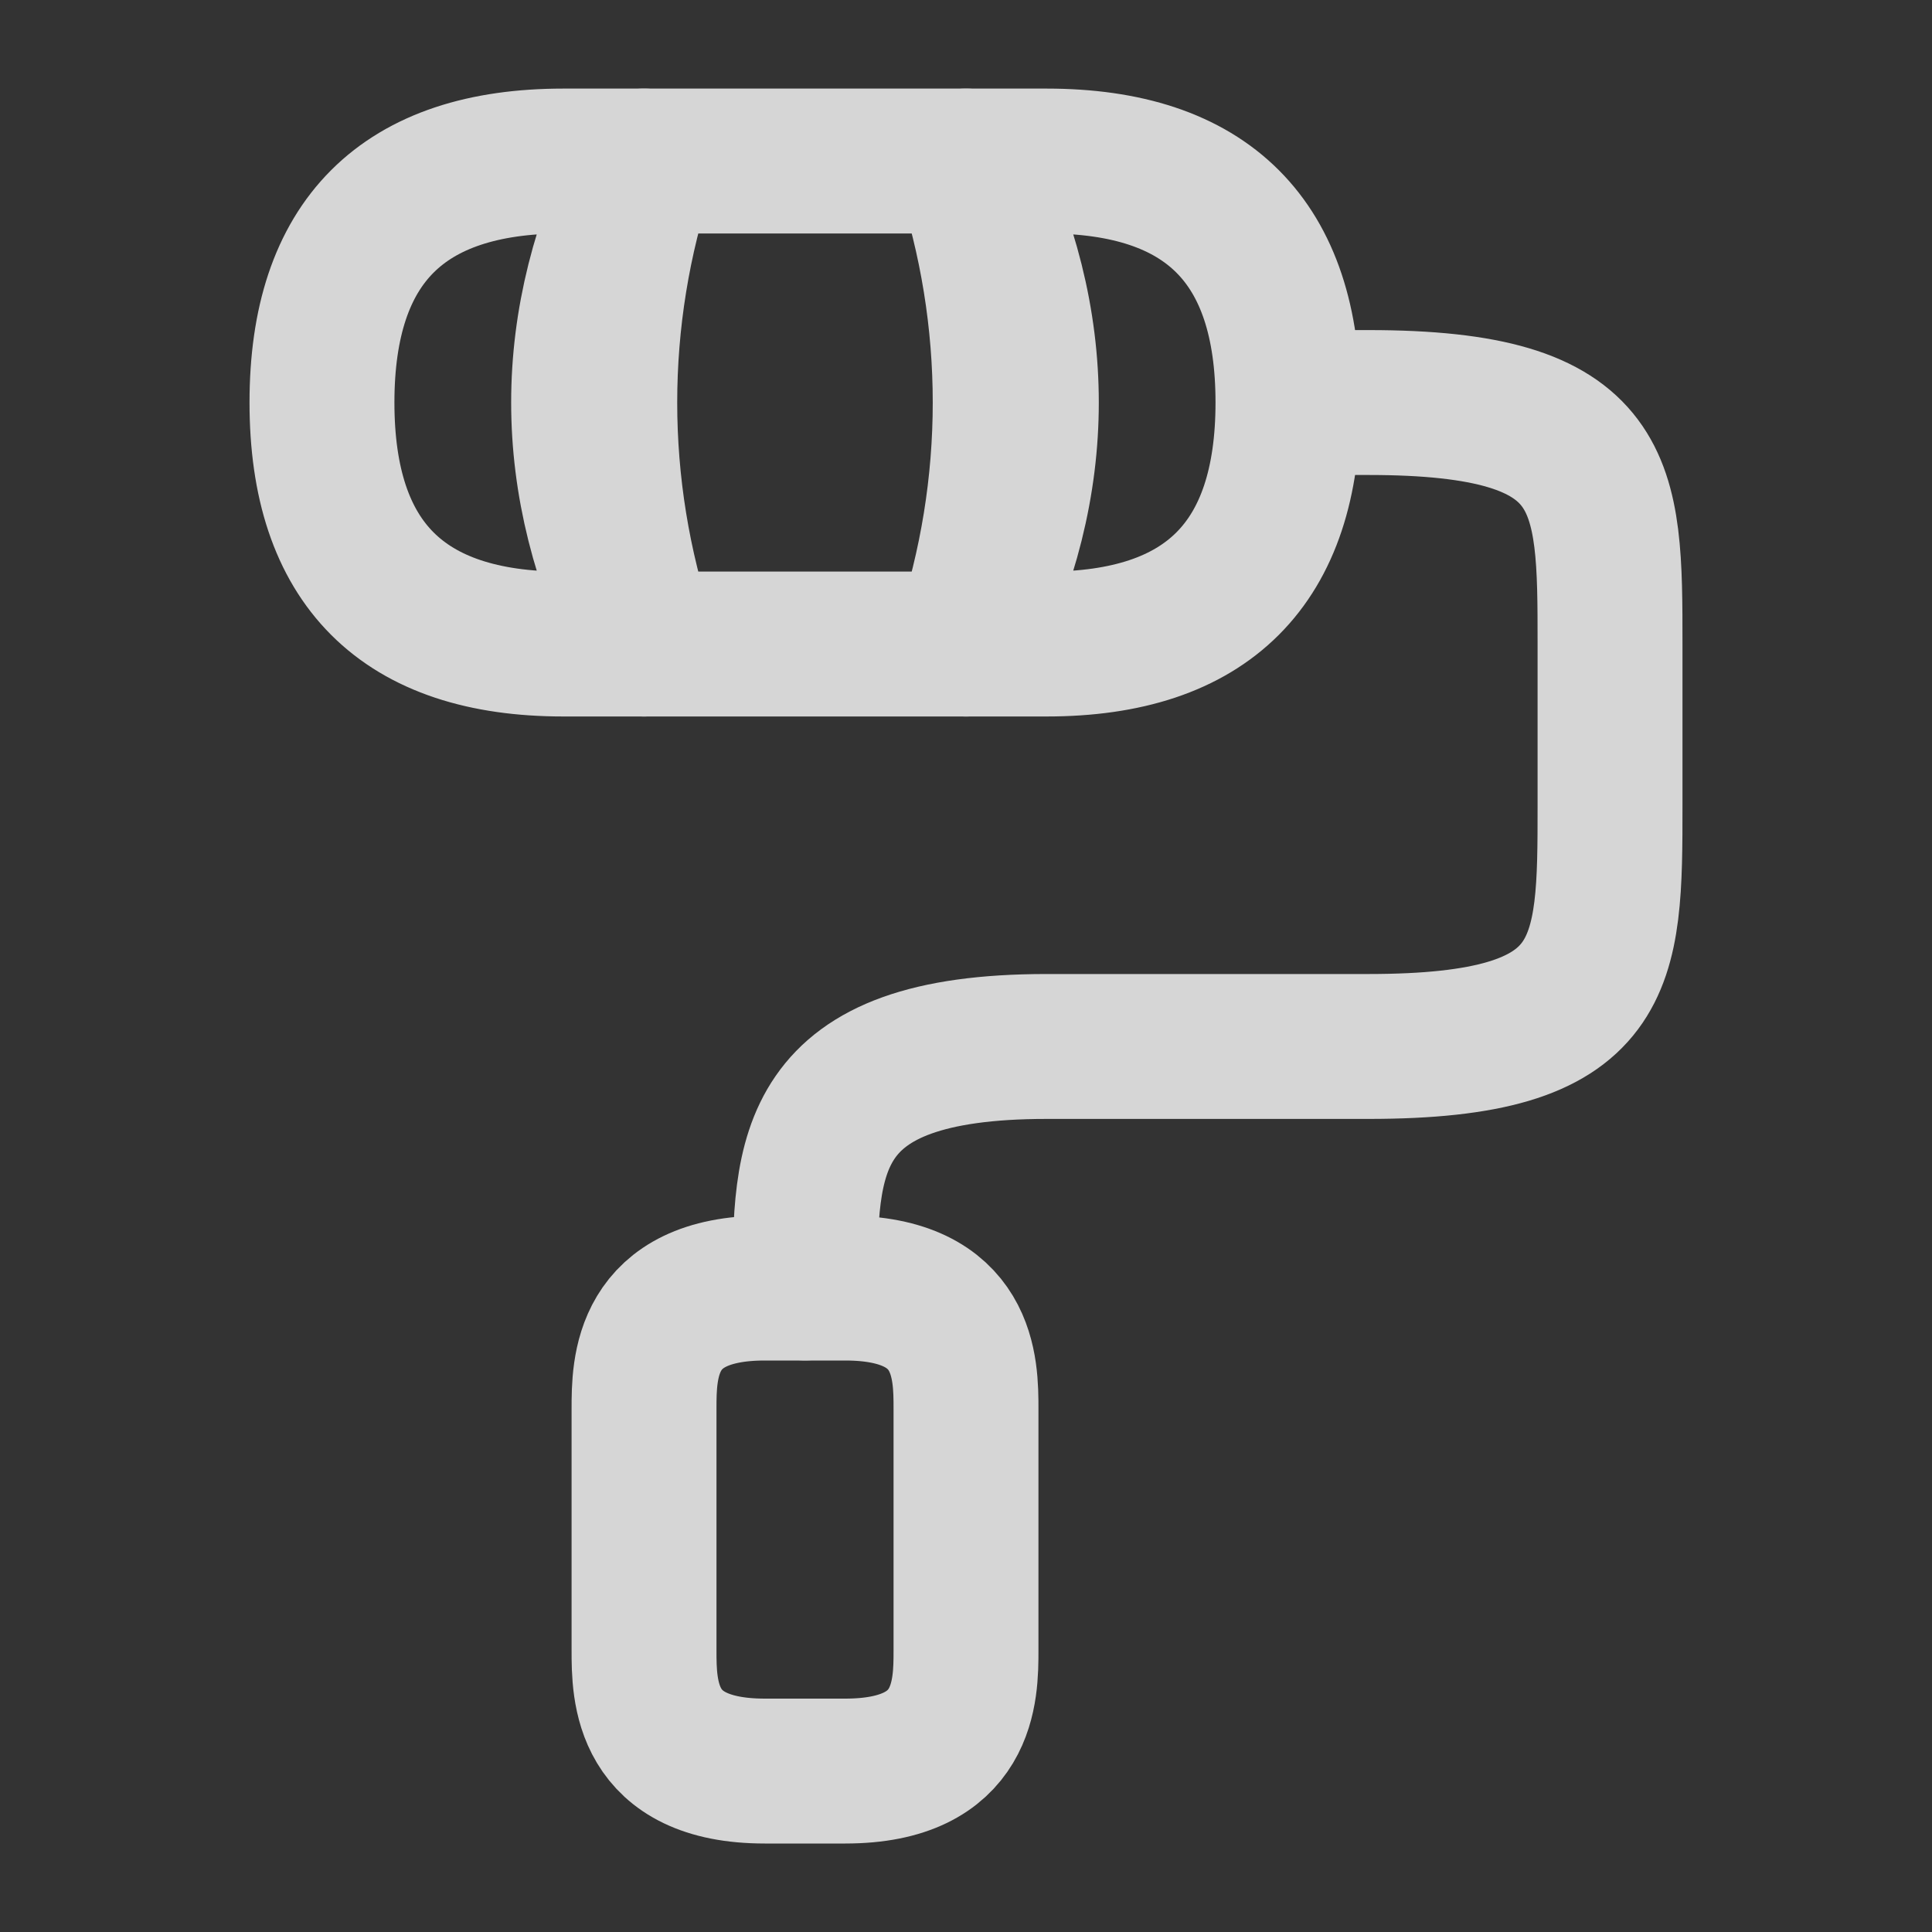
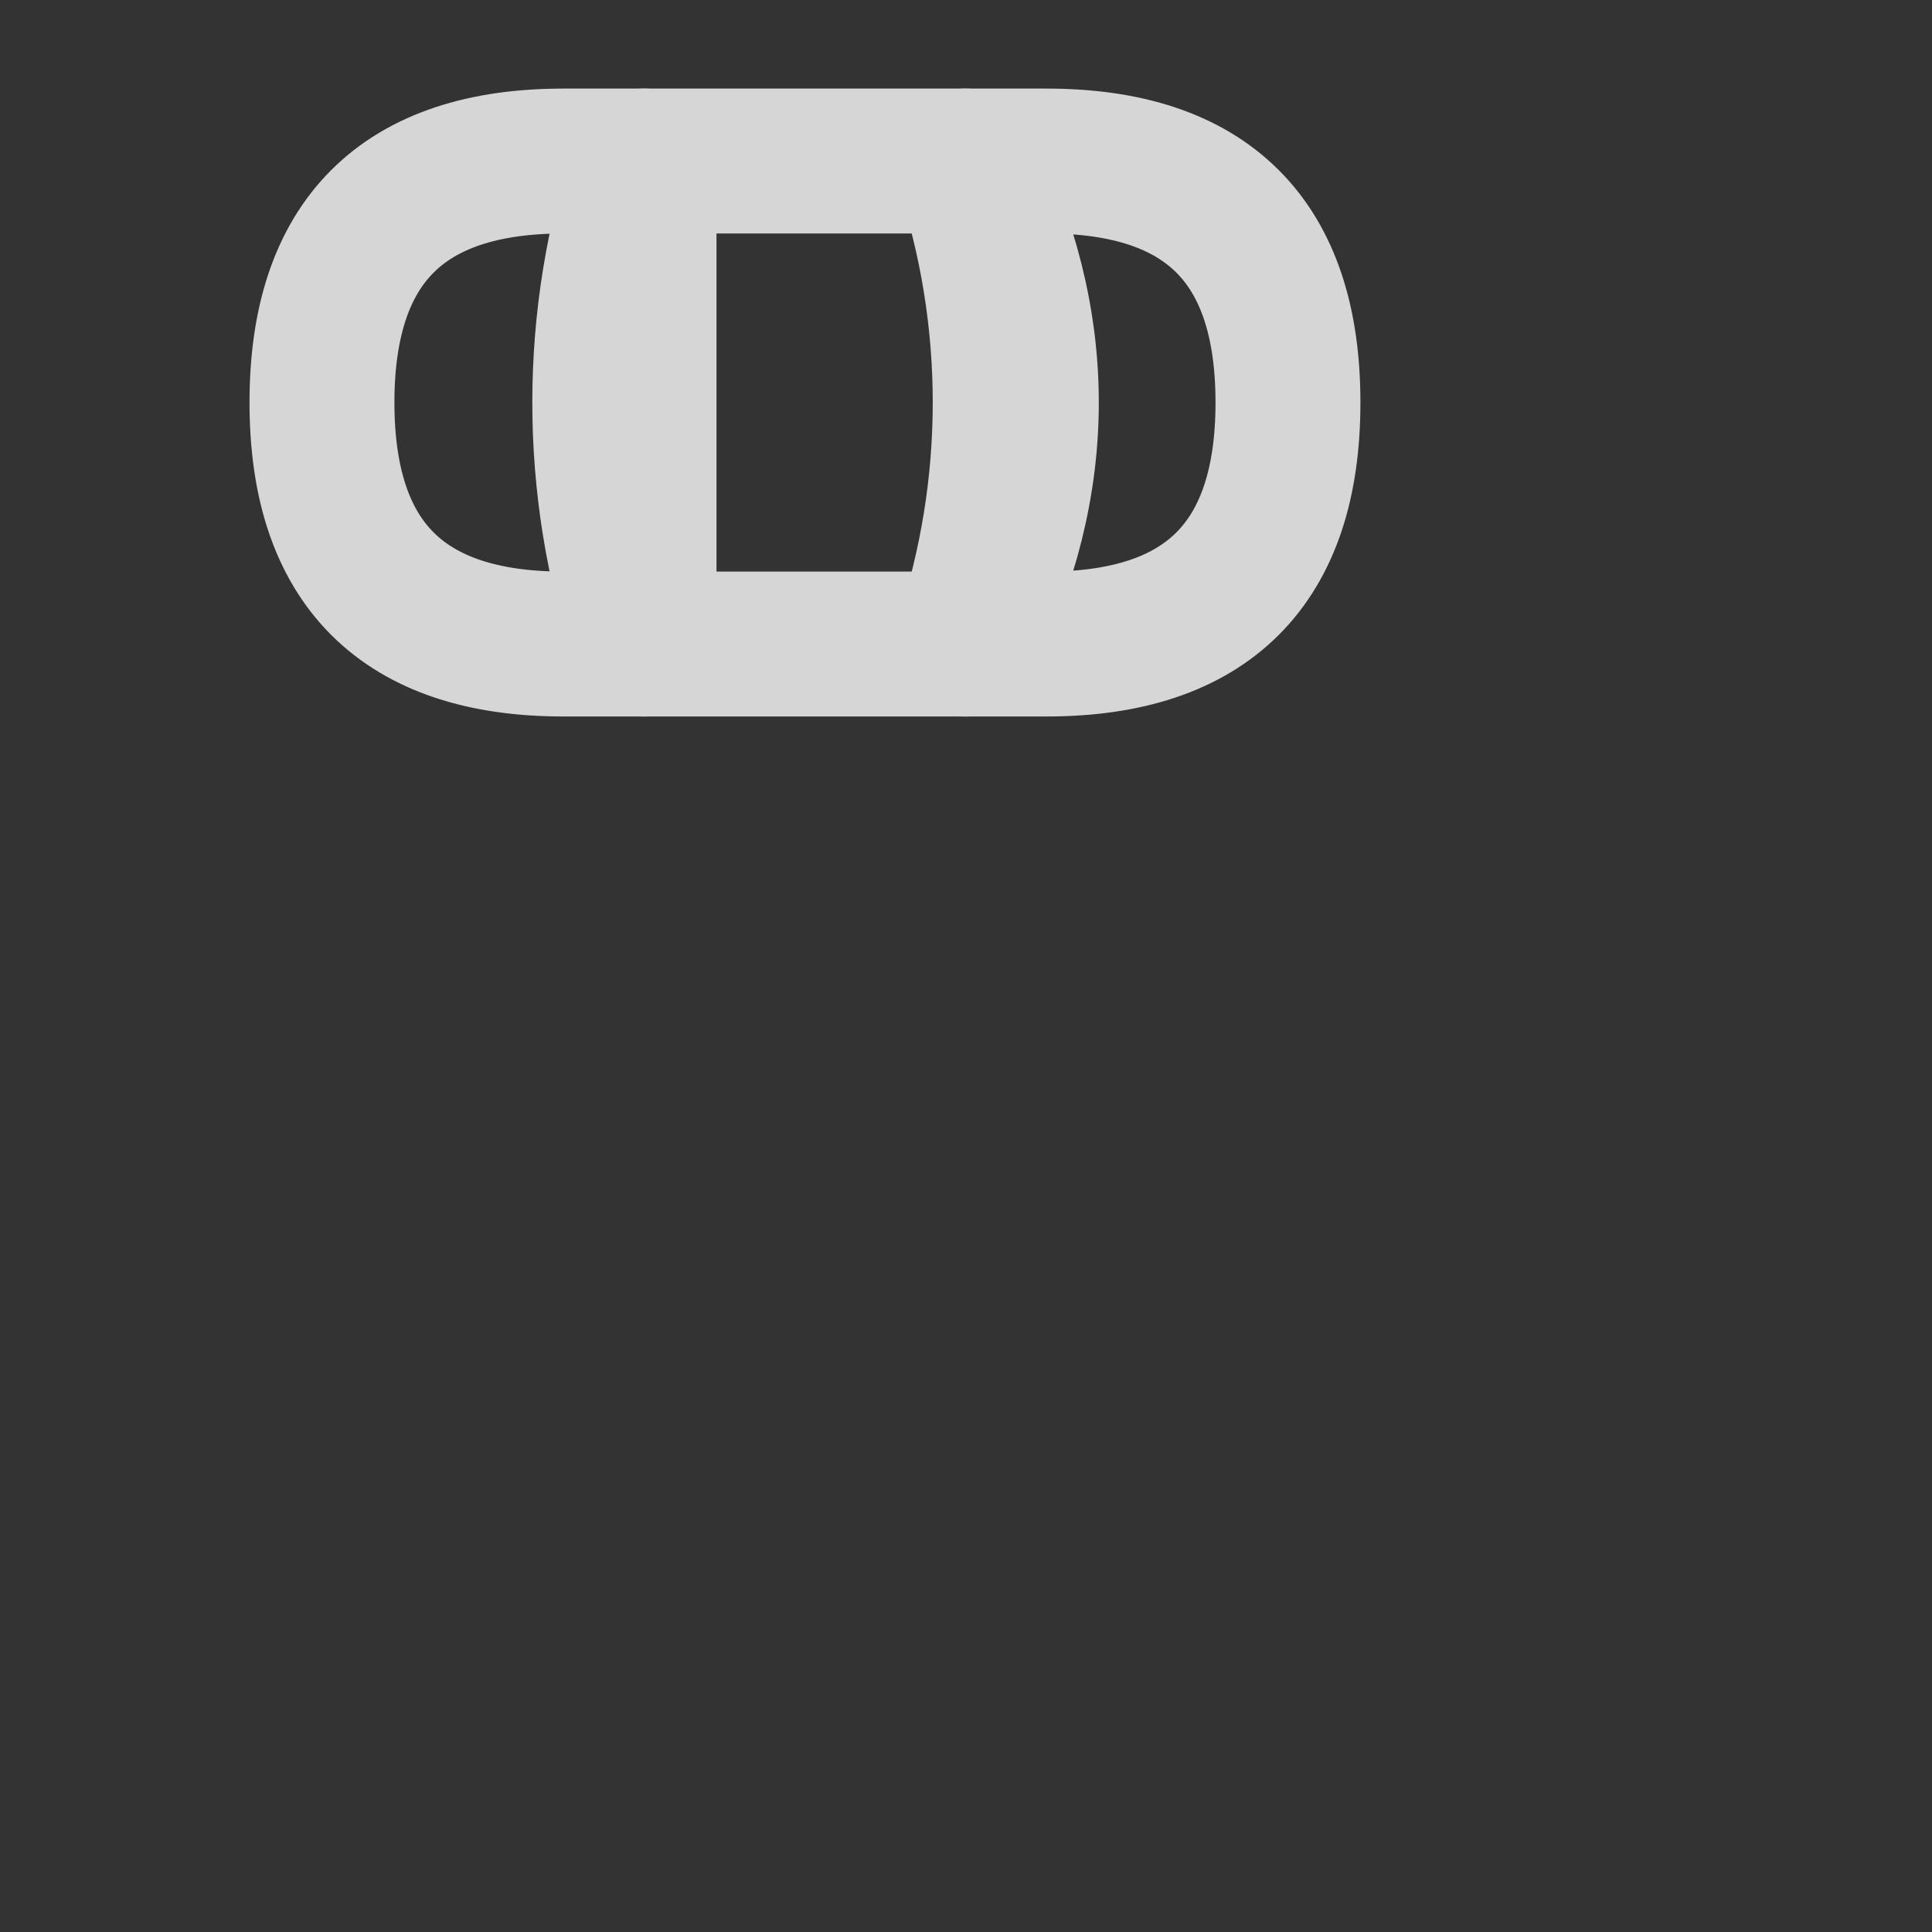
<svg xmlns="http://www.w3.org/2000/svg" width="20" height="20" viewBox="0 0 20 20" fill="none">
  <rect x="0" y="0" width="20" height="20" fill="#333333" stroke="none" />
  <g opacity="0.8">
-     <path d="M8.334 13.333C8.334 11.95 8.334 10.833 10.834 10.833H14.167C16.667 10.833 16.667 10 16.667 8.333V6.667C16.667 5 16.667 4.167 14.167 4.167H13.334" stroke="white" stroke-width="1.5" stroke-linecap="round" stroke-linejoin="round" />
    <path d="M10 1.667H6.667C6.125 3.292 6.125 5.042 6.667 6.667H10C10.541 5.042 10.541 3.292 10 1.667Z" stroke="white" stroke-width="1.5" stroke-linecap="round" stroke-linejoin="round" />
-     <path d="M6.667 1.667H5.833C4.167 1.667 3.333 2.5 3.333 4.167C3.333 5.833 4.167 6.667 5.833 6.667H6.667C5.833 5 5.833 3.333 6.667 1.667Z" stroke="white" stroke-width="1.5" stroke-linecap="round" stroke-linejoin="round" />
+     <path d="M6.667 1.667H5.833C4.167 1.667 3.333 2.5 3.333 4.167C3.333 5.833 4.167 6.667 5.833 6.667H6.667Z" stroke="white" stroke-width="1.5" stroke-linecap="round" stroke-linejoin="round" />
    <path d="M10.833 1.667H10C10.833 3.333 10.833 5 10 6.667H10.833C12.5 6.667 13.333 5.833 13.333 4.167C13.333 2.5 12.5 1.667 10.833 1.667Z" stroke="white" stroke-width="1.5" stroke-linecap="round" stroke-linejoin="round" />
-     <path d="M7.917 18.334H8.75C10 18.334 10 17.5 10 17.084V14.584C10 14.167 10 13.334 8.75 13.334H7.917C6.667 13.334 6.667 14.167 6.667 14.584V17.084C6.667 17.5 6.667 18.334 7.917 18.334Z" stroke="white" stroke-width="1.5" stroke-linecap="round" stroke-linejoin="round" />
  </g>
</svg>